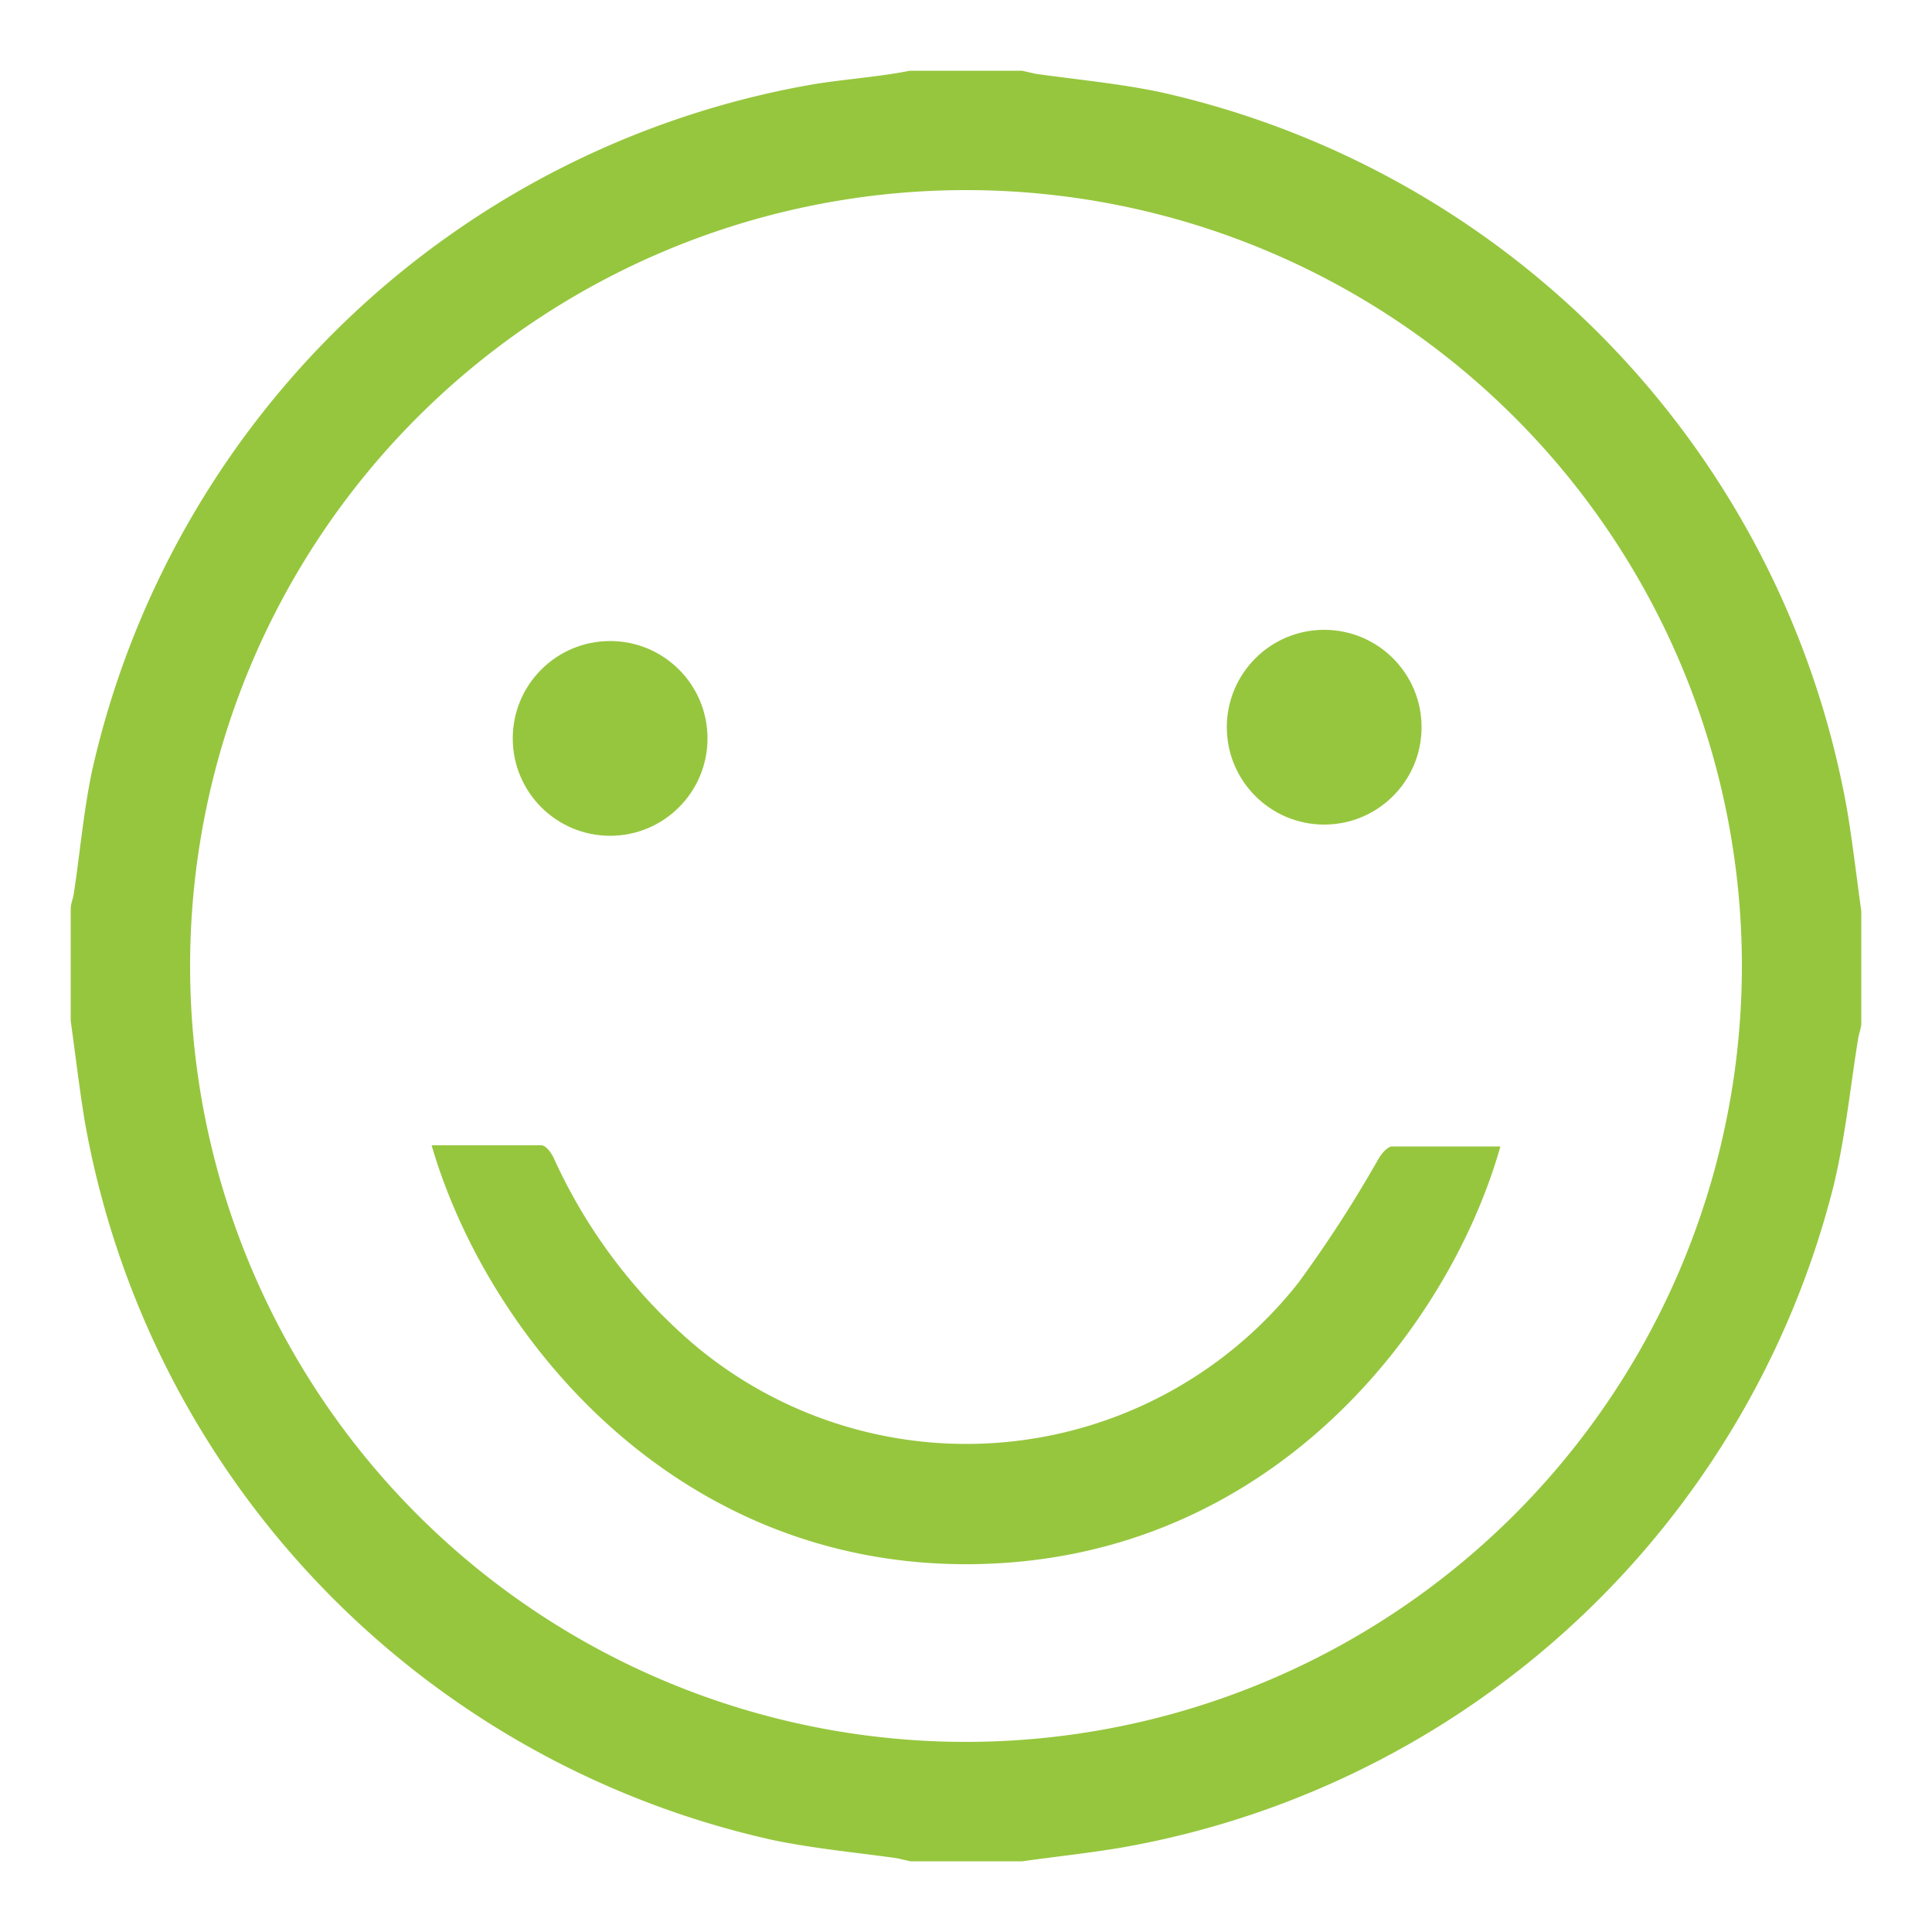
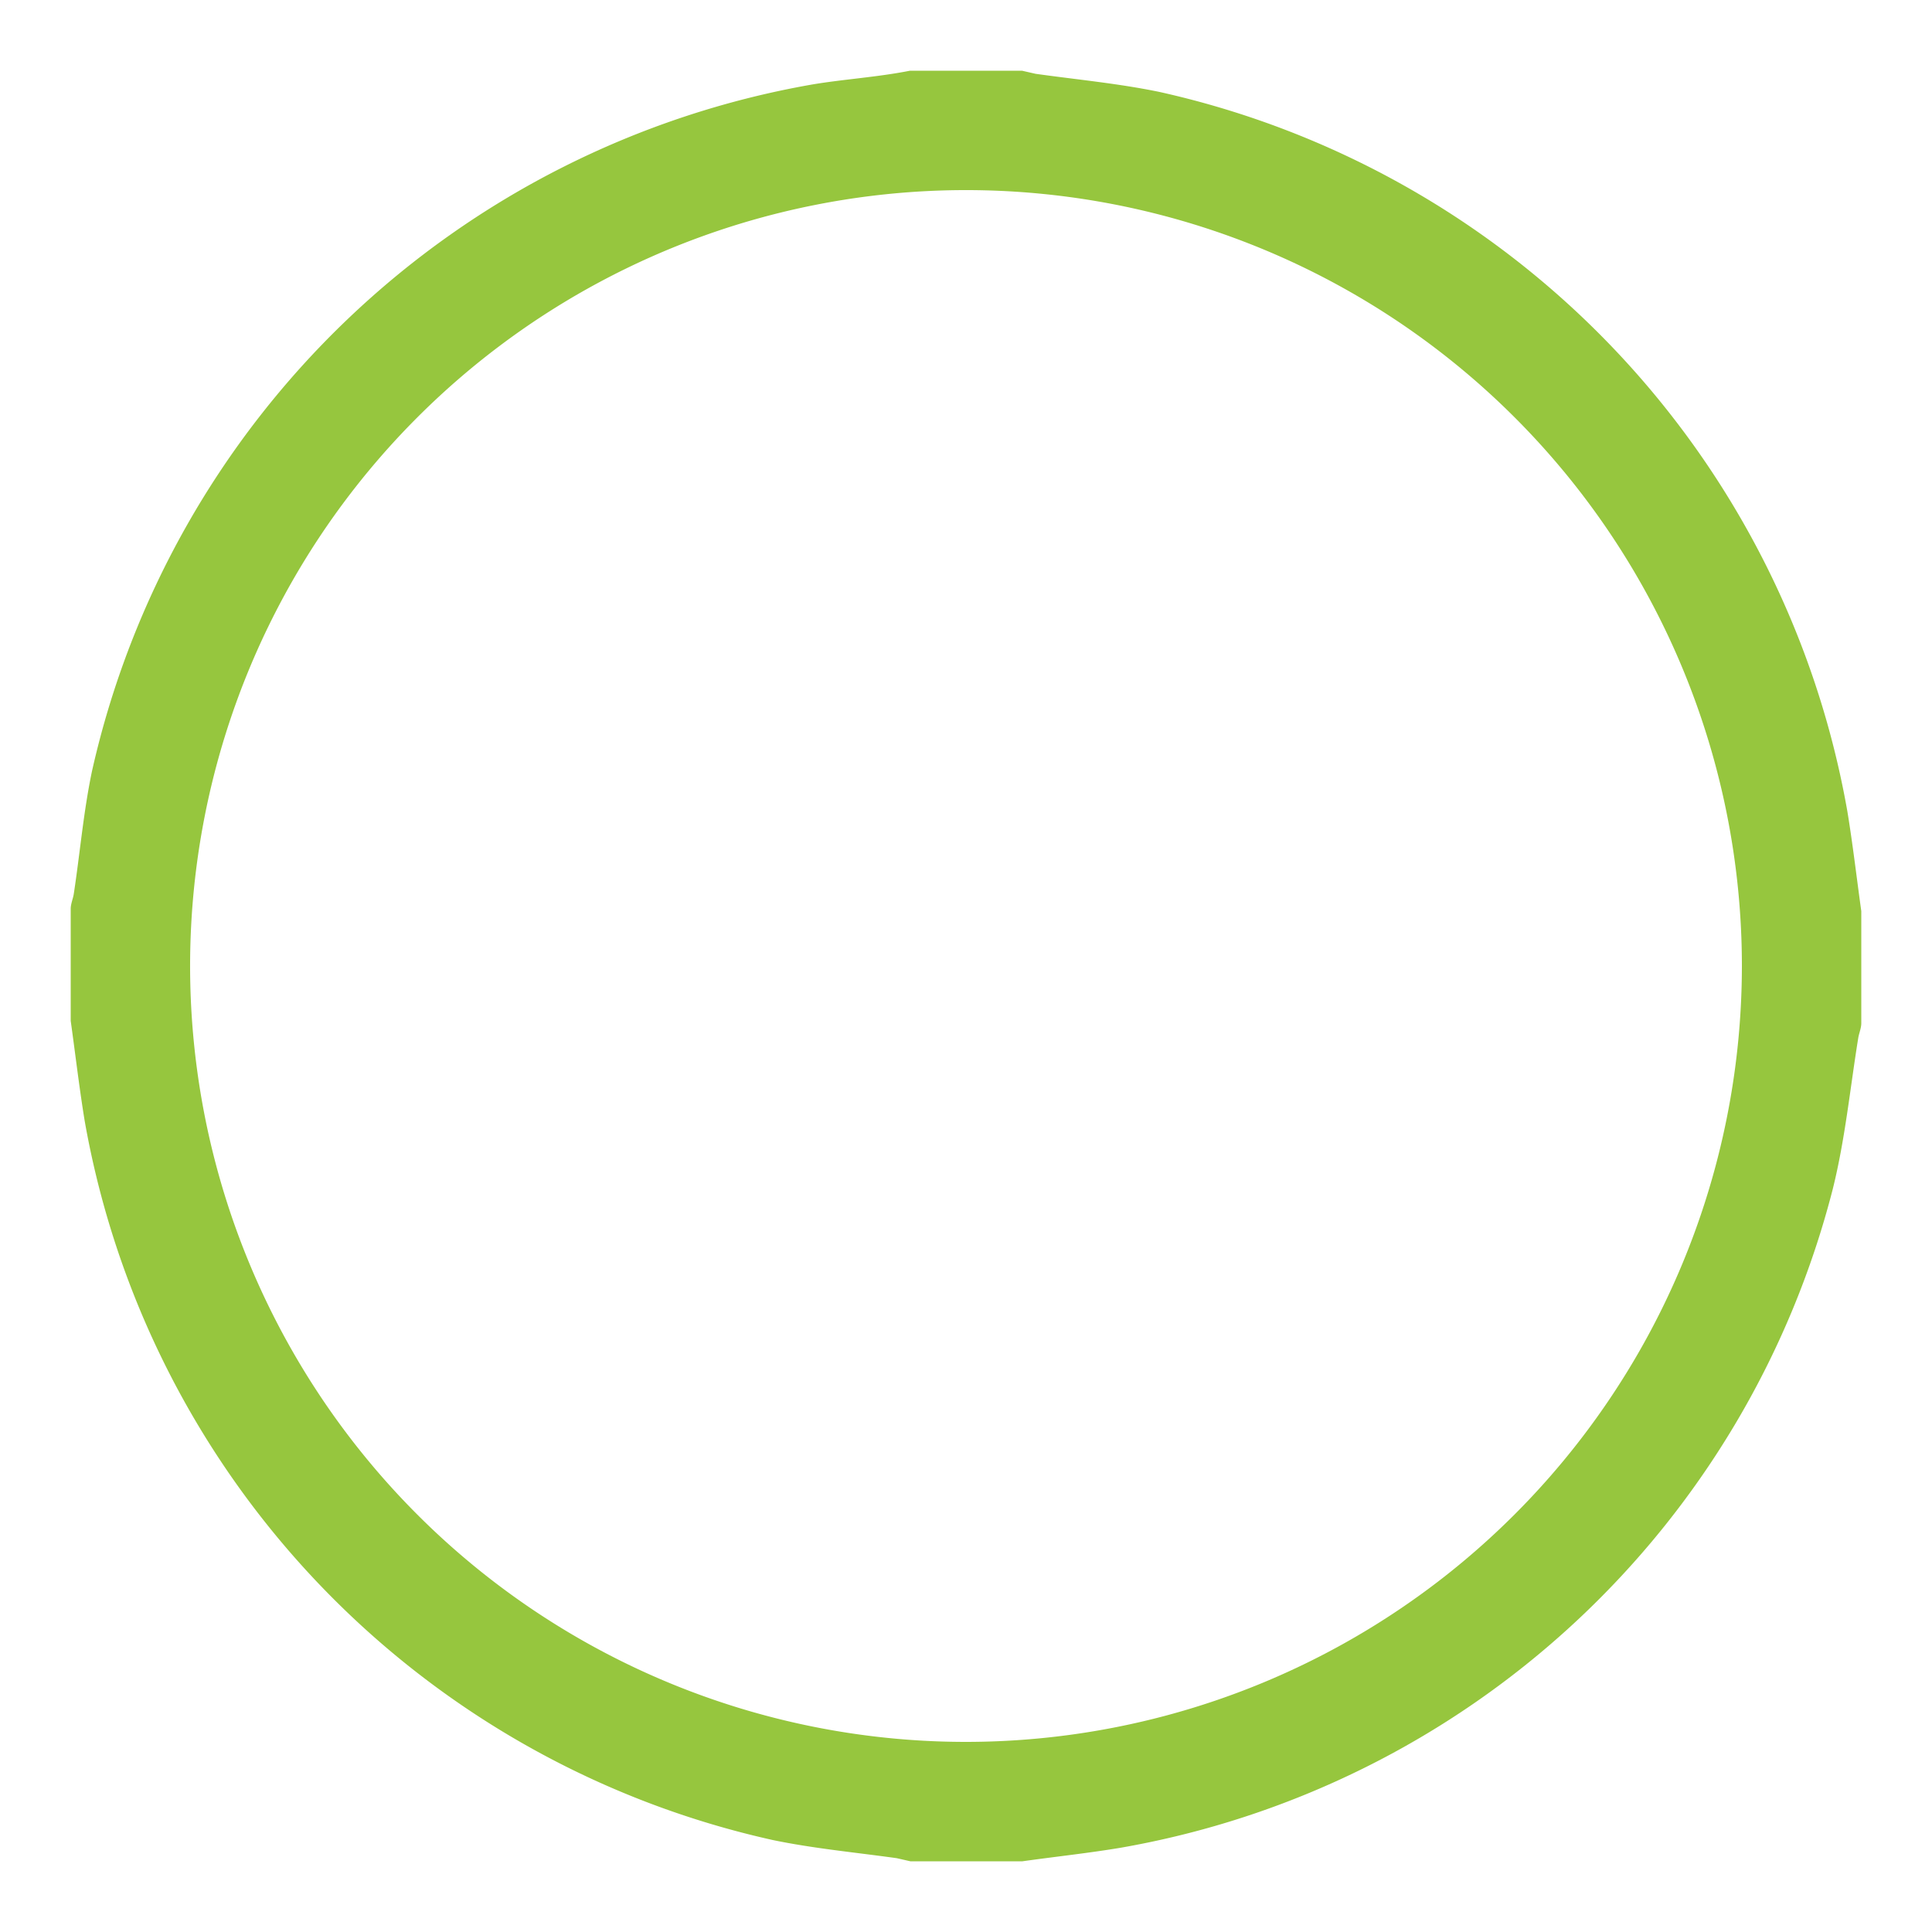
<svg xmlns="http://www.w3.org/2000/svg" id="Layer_1" data-name="Layer 1" viewBox="0 0 50 50">
  <title>icon-happy-face-green</title>
  <g id="V0id4Z">
    <path d="M23.55,1.83h2.9l.35.08c1.07.15,2.15.25,3.21.47A23.19,23.19,0,0,1,47.81,21c.14.85.24,1.72.36,2.58v2.9c0,.13-.06.26-.08.39-.21,1.3-.34,2.63-.66,3.91A23.13,23.13,0,0,1,29,47.82c-.84.14-1.69.23-2.54.35h-2.9l-.35-.08c-1.07-.15-2.15-.25-3.21-.47A23.19,23.19,0,0,1,2.19,29c-.14-.86-.24-1.72-.36-2.58v-2.9c0-.13.06-.26.08-.39.16-1.05.25-2.12.47-3.17A23.2,23.2,0,0,1,21,2.19C21.82,2.05,22.69,2,23.55,1.83ZM45.08,25A20.08,20.08,0,1,0,25,45.08,20.09,20.09,0,0,0,45.08,25Z" style="fill:#96c63e" />
-     <path d="M11.17,29.64c.95,0,1.9,0,2.84,0,.12,0,.27.21.33.35A13.89,13.89,0,0,0,18,34.83,10.94,10.94,0,0,0,33.6,33.2,32.68,32.68,0,0,0,35.67,30c.08-.14.23-.32.35-.33.94,0,1.87,0,2.81,0-1.31,4.64-5.9,10.7-13.62,10.81S12.61,34.59,11.17,29.64Z" style="fill:#96c63e" />
  </g>
-   <circle cx="15.79" cy="19.11" r="2.52" style="fill:#96c63e" />
-   <circle cx="34.27" cy="18.82" r="2.52" style="fill:#96c63e" />
</svg>